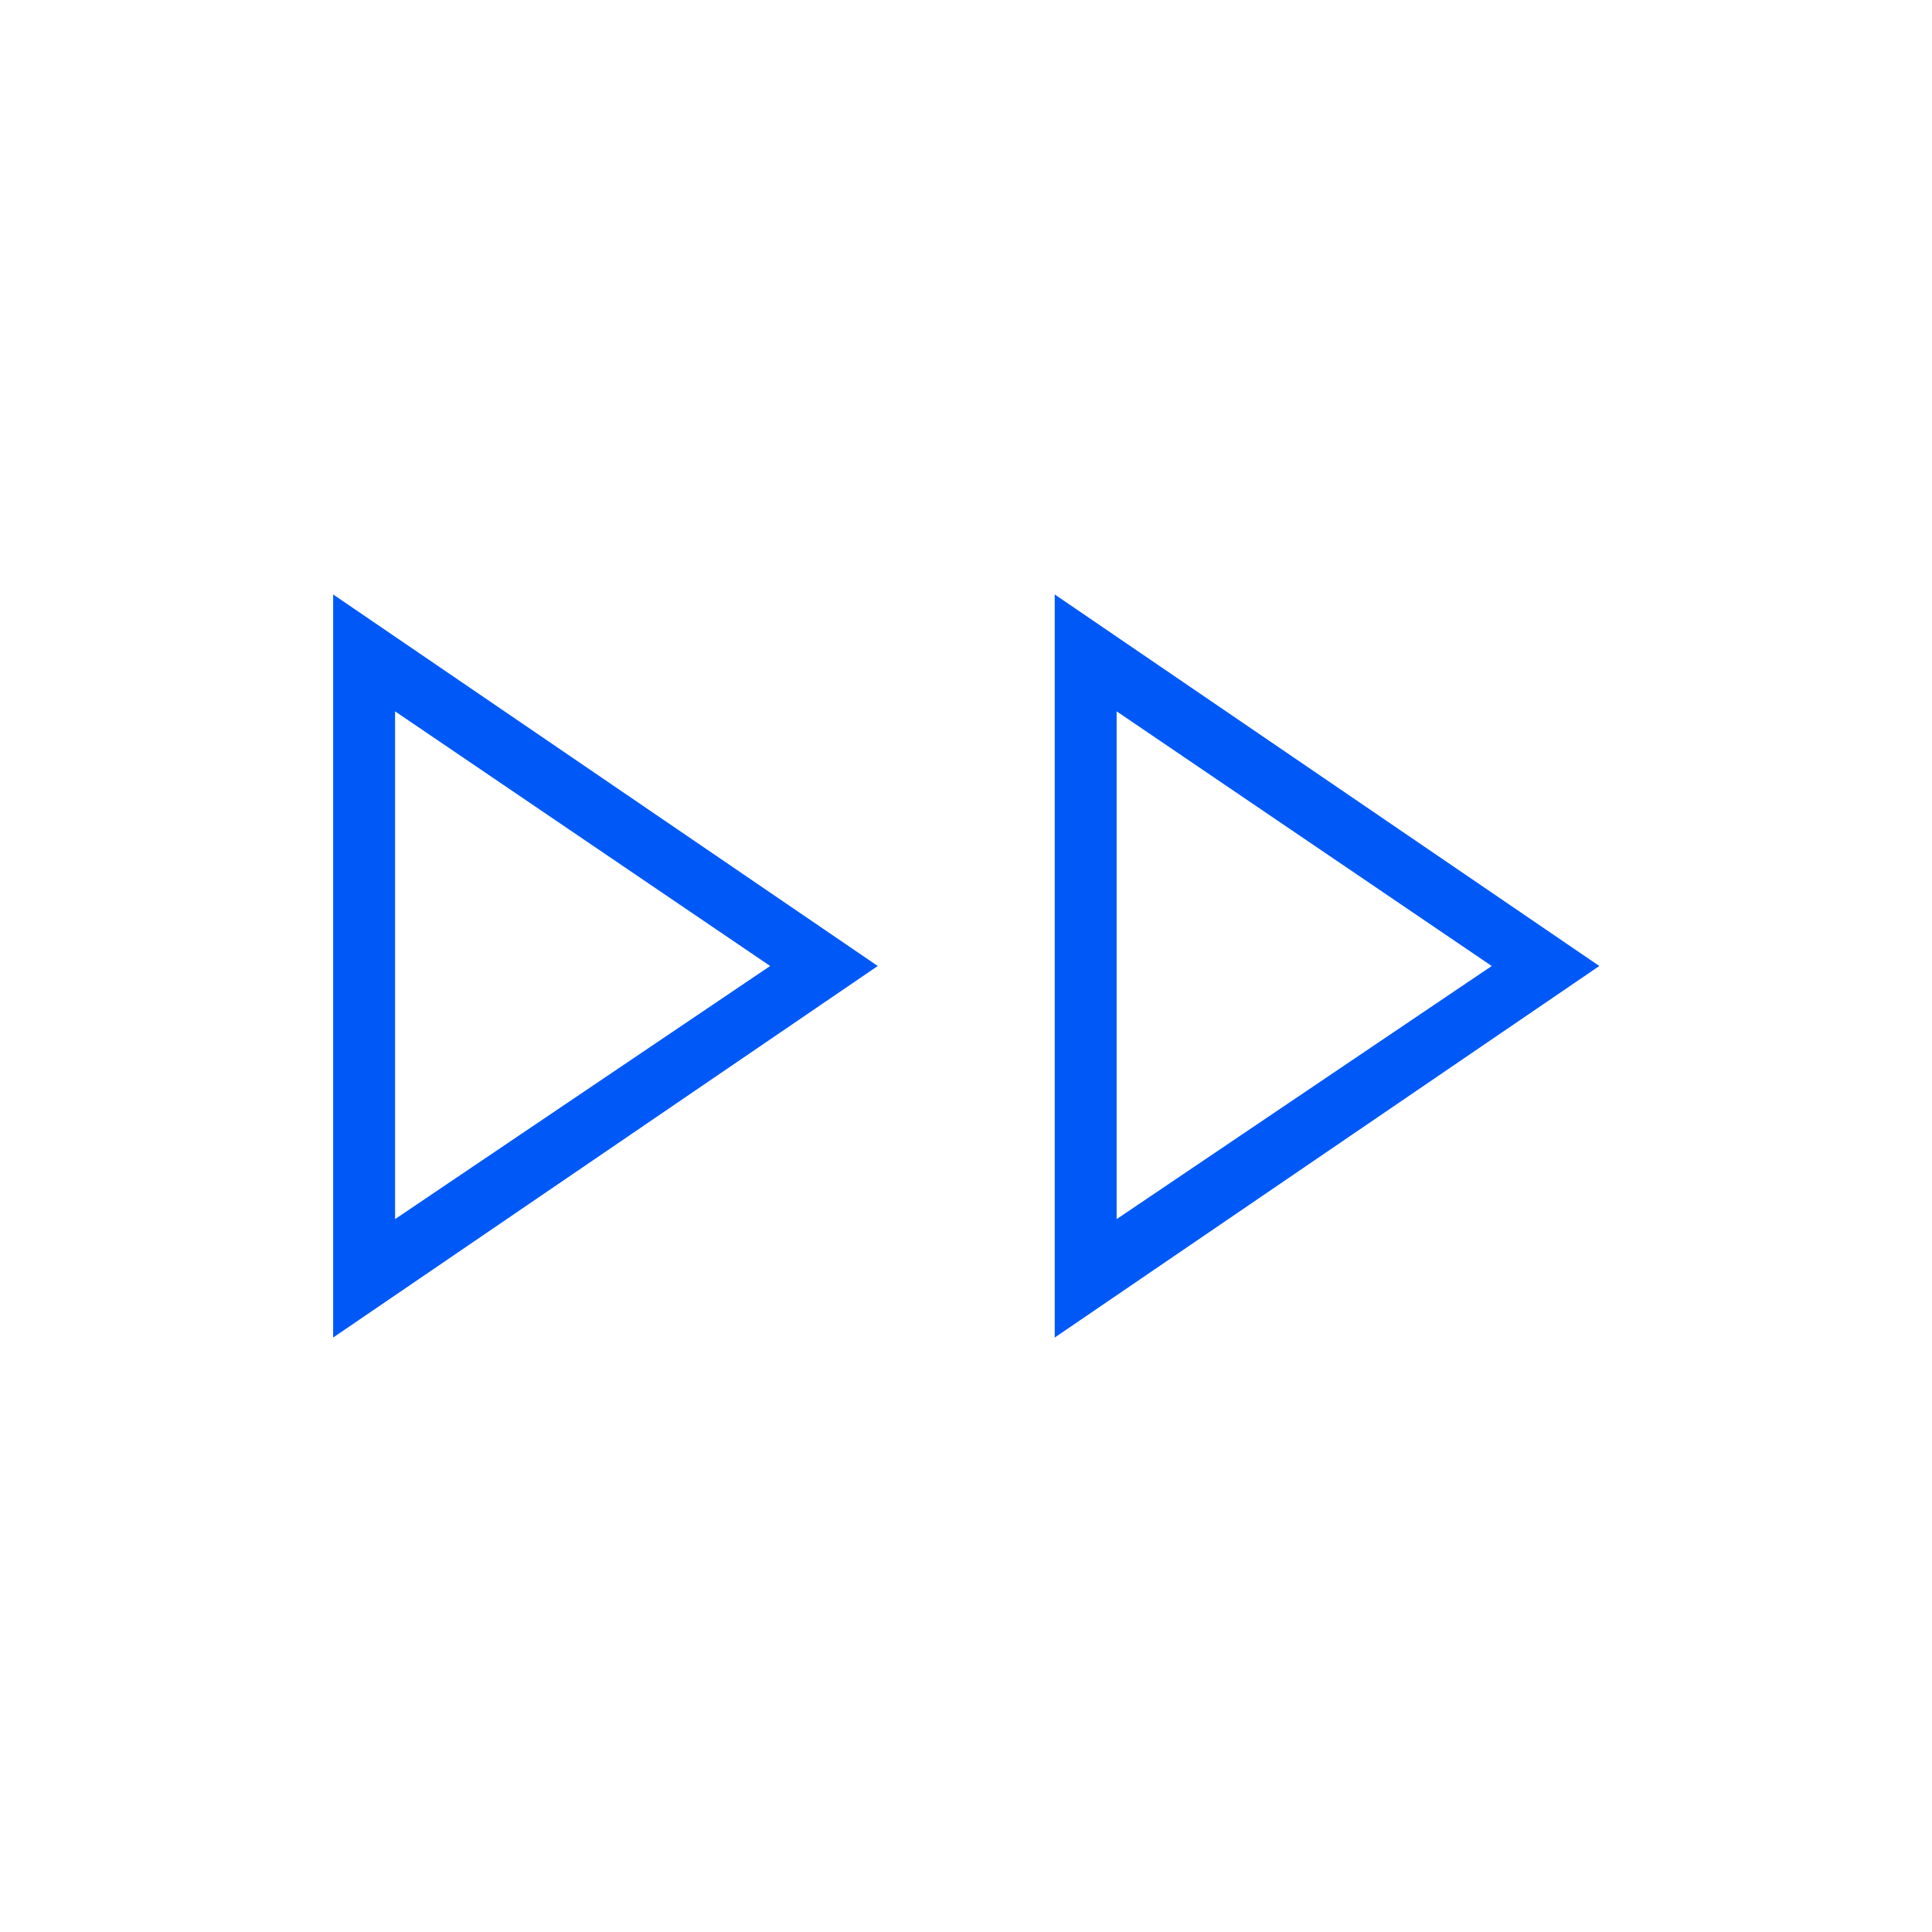
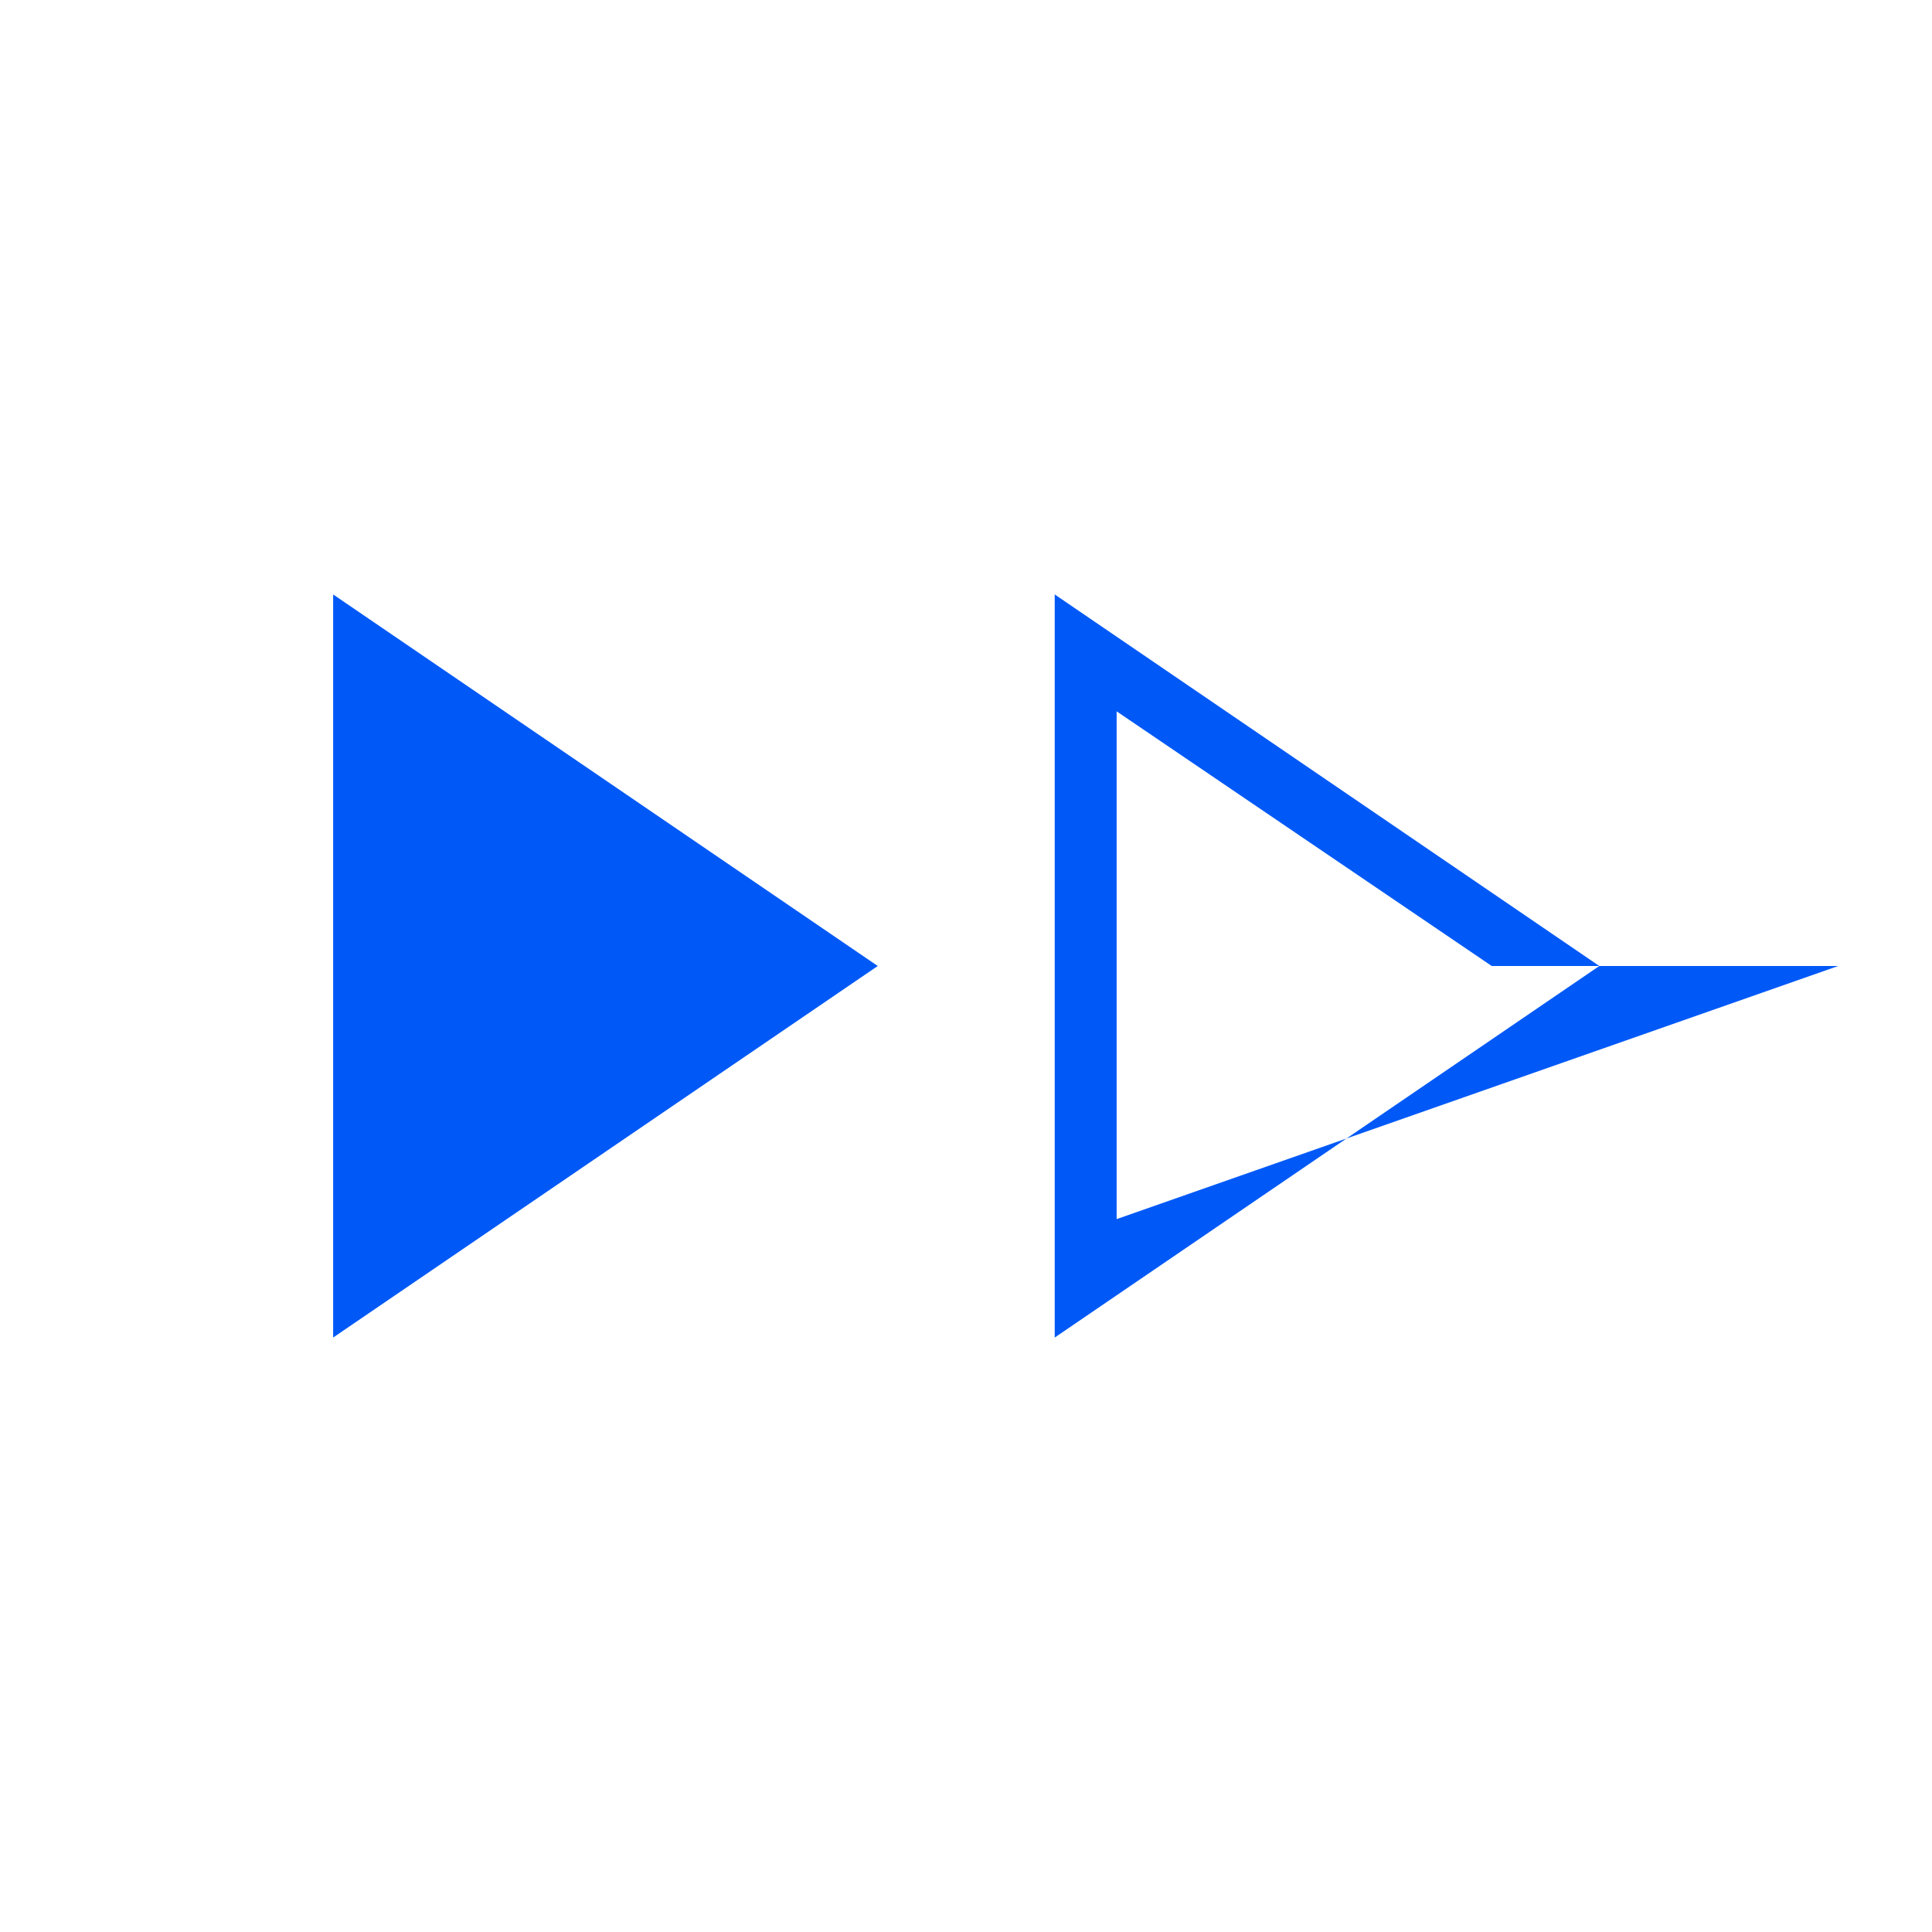
<svg xmlns="http://www.w3.org/2000/svg" viewBox="0 -960 960 960" fill="#0059f7">
-   <path d="M165.54-295.38v-369.24L436.15-480 165.54-295.38Zm358.54 0v-369.24L794.69-480 524.08-295.38ZM196.31-480Zm358.54 0ZM196.31-354.23 382.69-480 196.31-606.54v252.31Zm358.54 0L741.23-480 554.85-606.54v252.31Z" />
+   <path d="M165.54-295.38v-369.24L436.15-480 165.54-295.38Zm358.54 0v-369.24L794.69-480 524.08-295.38ZM196.31-480Zm358.54 0Zv252.31Zm358.54 0L741.23-480 554.85-606.54v252.31Z" />
</svg>